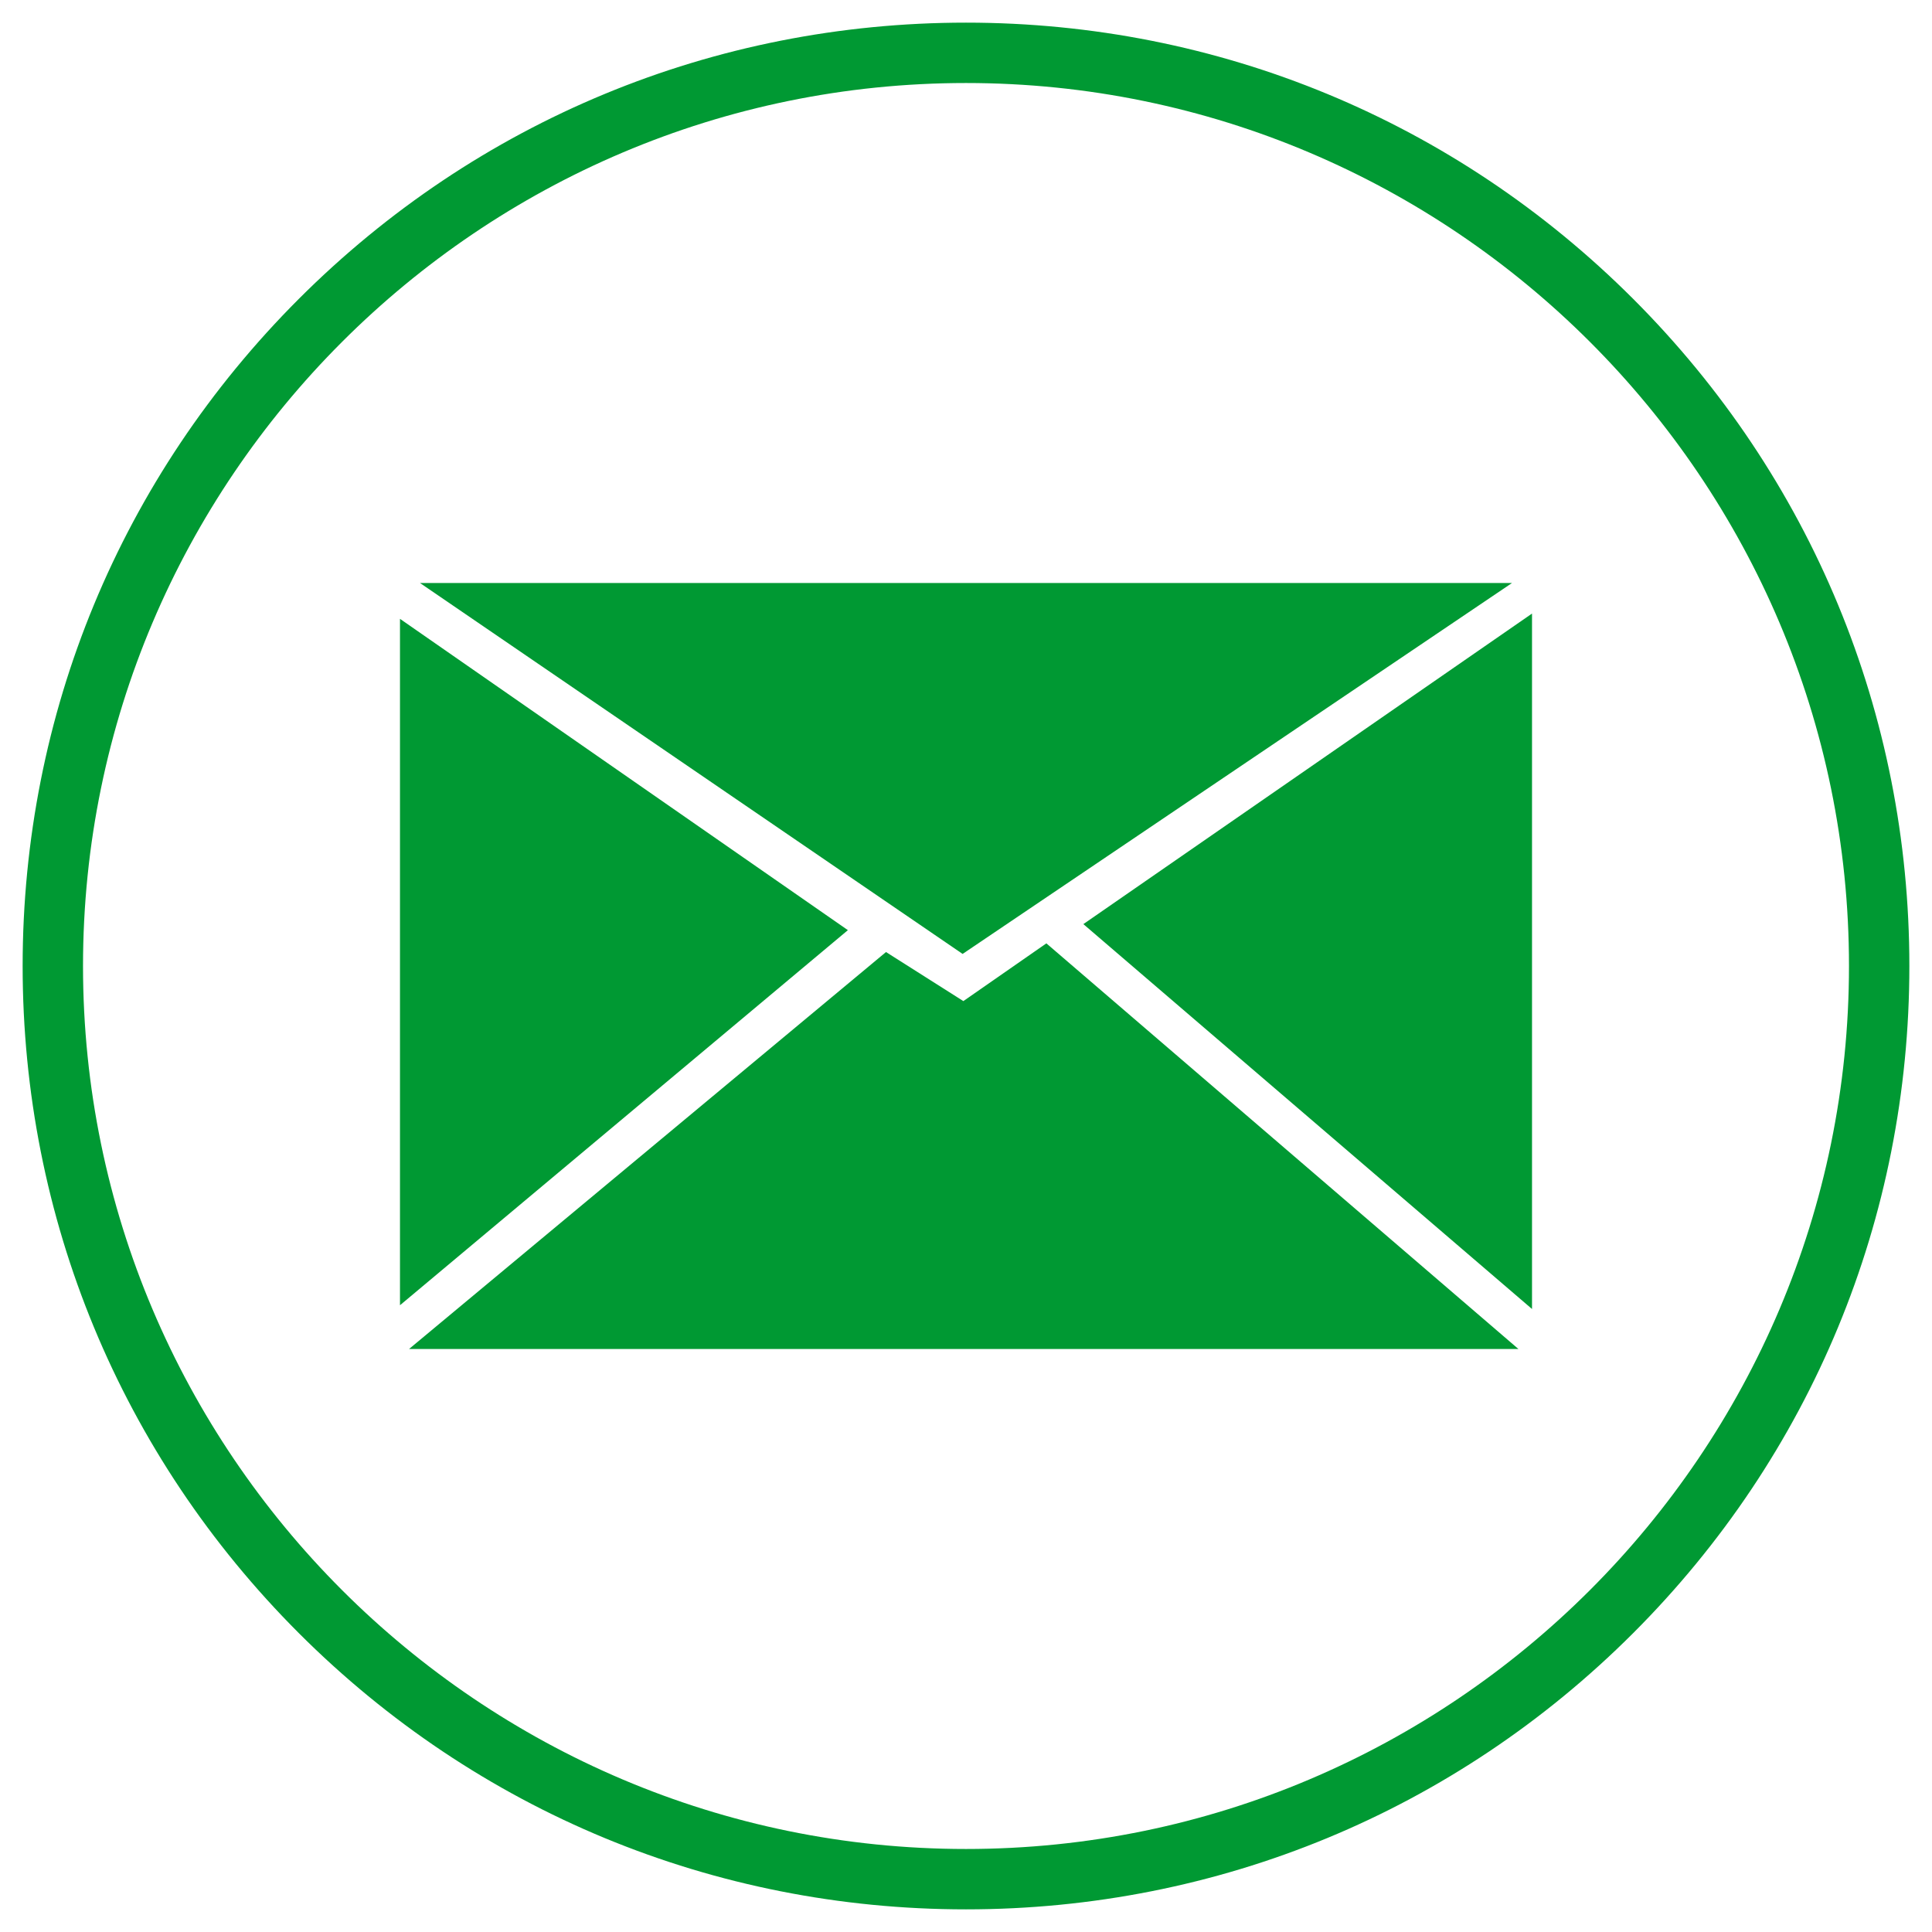
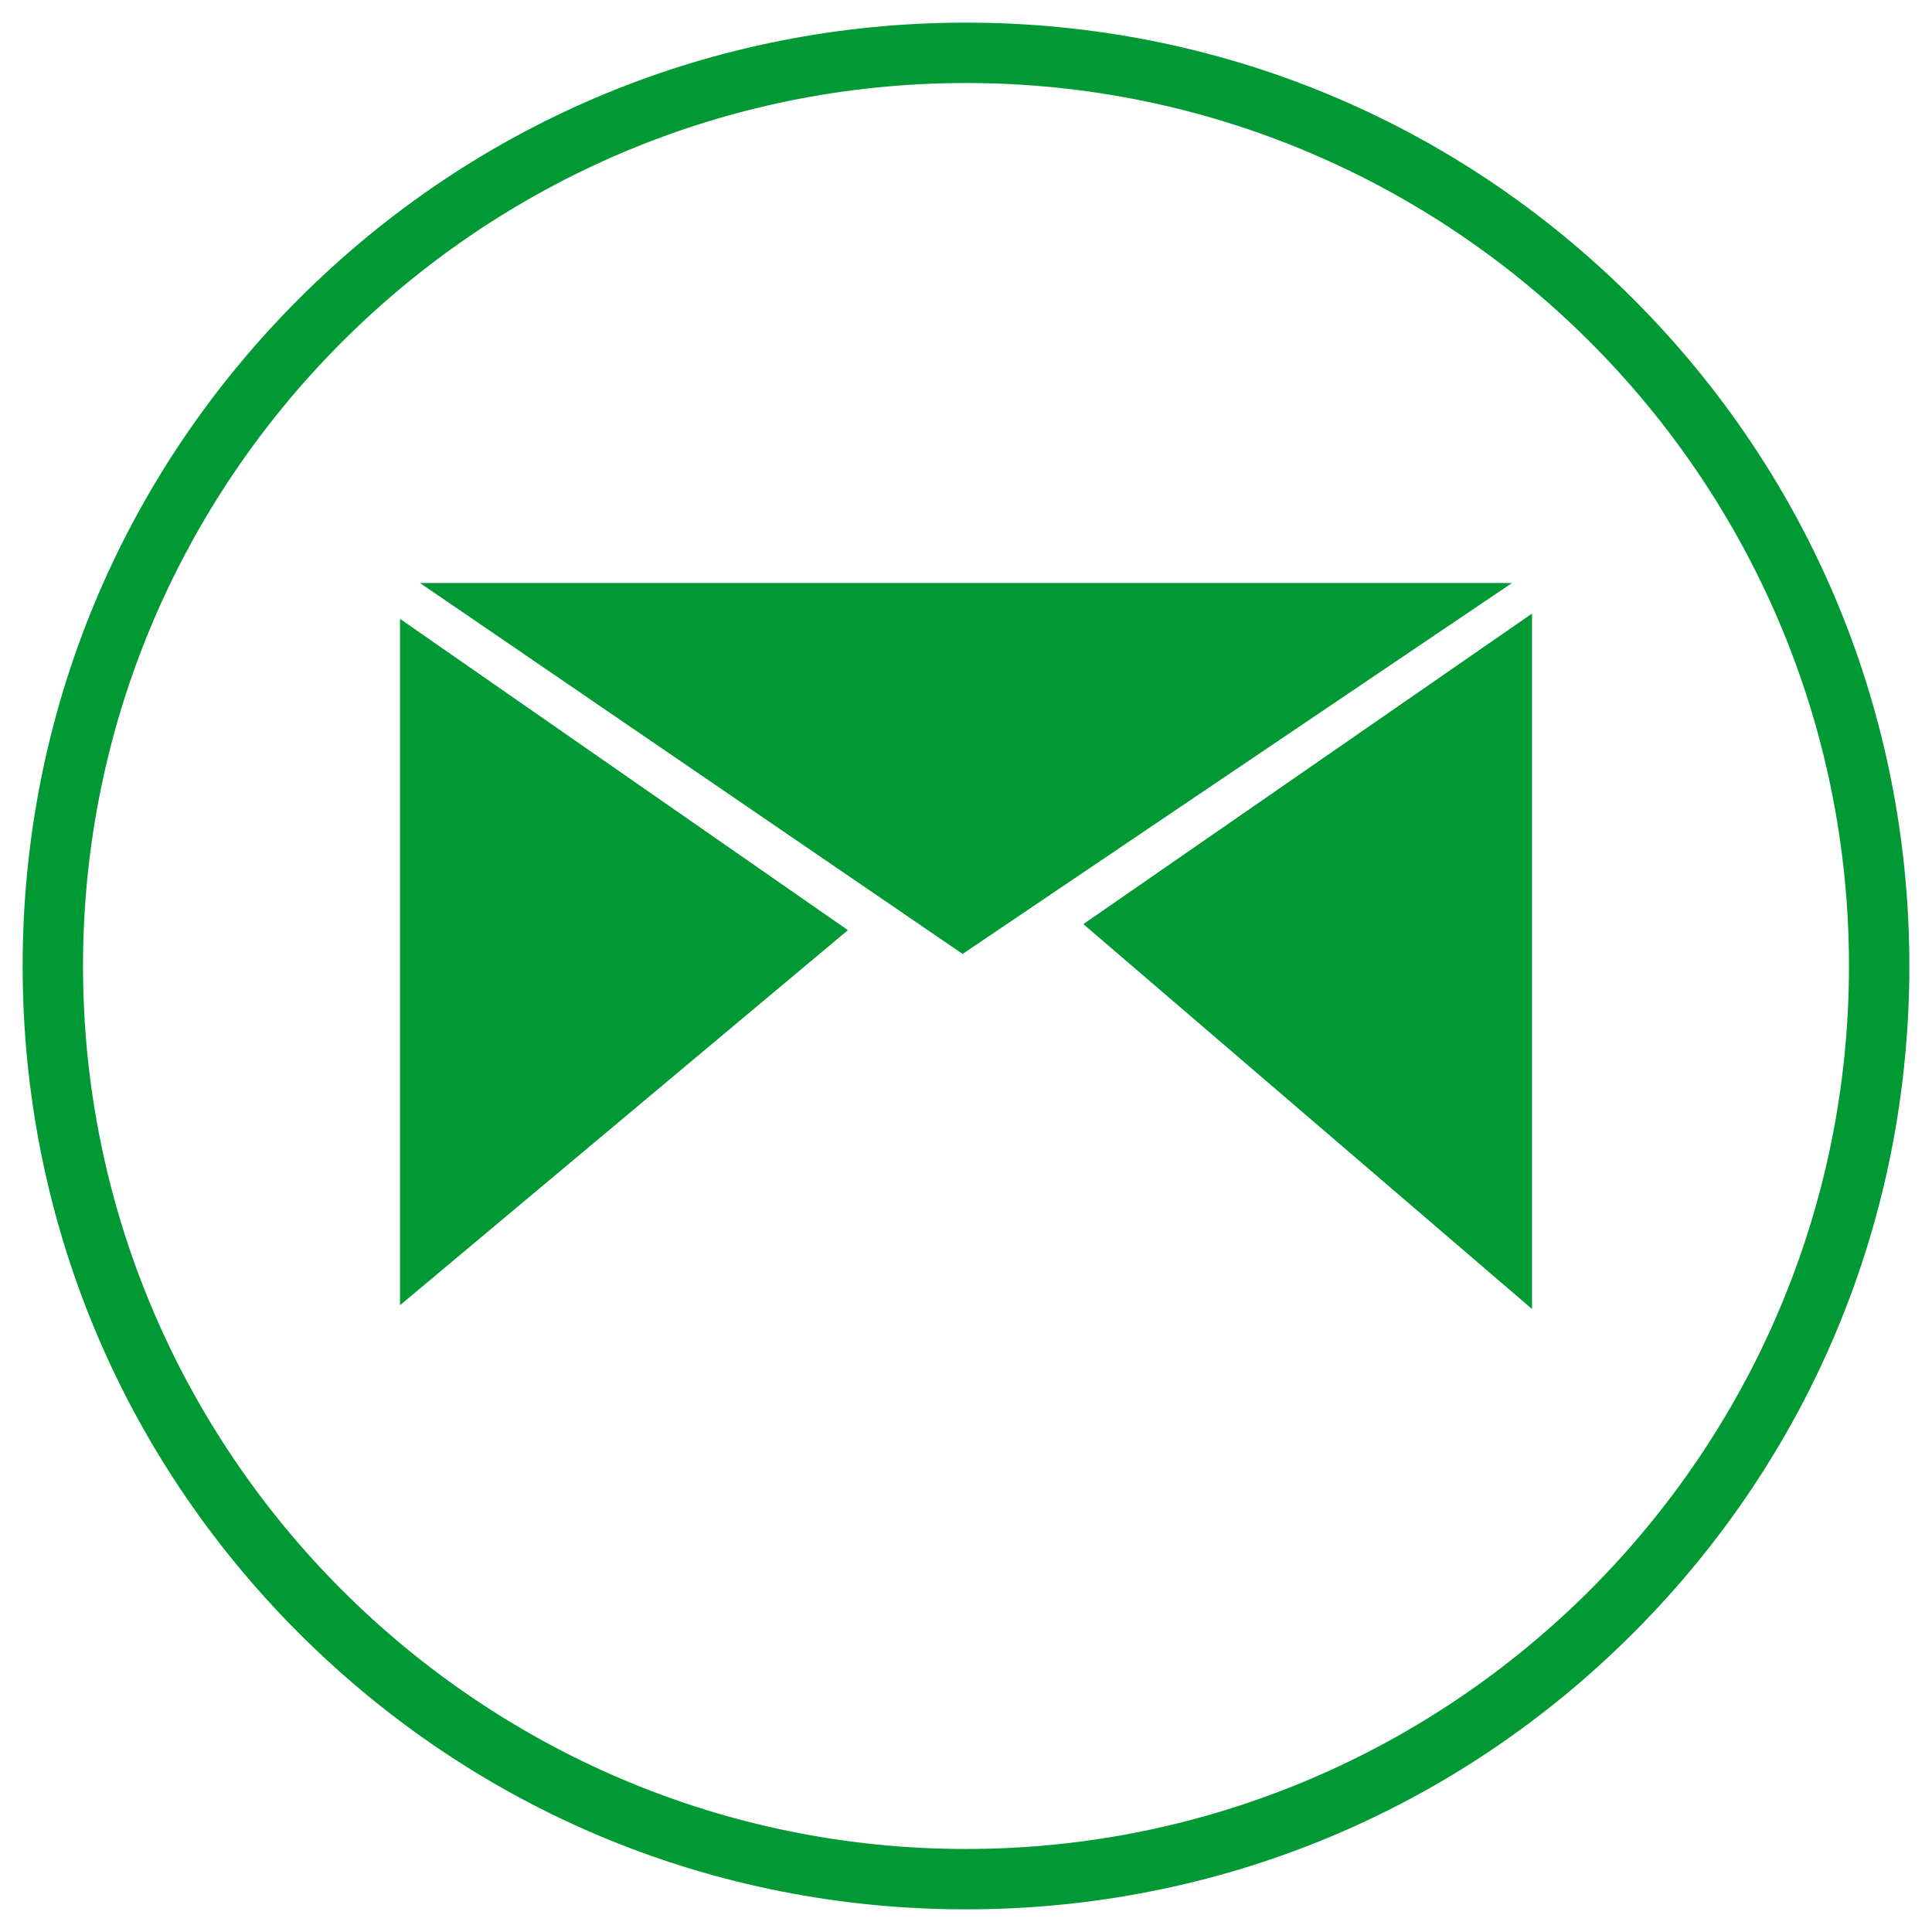
<svg xmlns="http://www.w3.org/2000/svg" version="1.1" id="Layer_1" x="0px" y="0px" viewBox="0 0 512 512" style="enable-background:new 0 0 512 512;" xml:space="preserve">
  <style type="text/css">
	.st0{display:none;}
	.st1{display:inline;}
	.st2{fill:none;stroke:#000000;stroke-width:0.1;stroke-miterlimit:10;}
	.st3{fill:#009933;}
</style>
  <g class="st0">
    <g class="st1">
      <rect class="st2" width="512" height="512" />
      <line class="st2" x1="0" y1="496" x2="512" y2="496" />
      <line class="st2" x1="0" y1="480" x2="512" y2="480" />
      <line class="st2" x1="0" y1="464" x2="512" y2="464" />
      <line class="st2" x1="0" y1="448" x2="512" y2="448" />
      <line class="st2" x1="0" y1="432" x2="512" y2="432" />
      <line class="st2" x1="0" y1="416" x2="512" y2="416" />
      <line class="st2" x1="0" y1="400" x2="512" y2="400" />
      <line class="st2" x1="0" y1="384" x2="512" y2="384" />
      <line class="st2" x1="0" y1="368" x2="512" y2="368" />
      <line class="st2" x1="0" y1="352" x2="512" y2="352" />
      <line class="st2" x1="0" y1="336" x2="512" y2="336" />
      <line class="st2" x1="0" y1="320" x2="512" y2="320" />
      <line class="st2" x1="0" y1="304" x2="512" y2="304" />
      <line class="st2" x1="0" y1="288" x2="512" y2="288" />
      <line class="st2" x1="0" y1="272" x2="512" y2="272" />
      <line class="st2" x1="0" y1="256" x2="512" y2="256" />
      <line class="st2" x1="0" y1="240" x2="512" y2="240" />
      <line class="st2" x1="0" y1="224" x2="512" y2="224" />
      <line class="st2" x1="0" y1="208" x2="512" y2="208" />
      <line class="st2" x1="0" y1="192" x2="512" y2="192" />
      <line class="st2" x1="0" y1="176" x2="512" y2="176" />
      <line class="st2" x1="0" y1="160" x2="512" y2="160" />
      <line class="st2" x1="0" y1="144" x2="512" y2="144" />
      <line class="st2" x1="0" y1="128" x2="512" y2="128" />
      <line class="st2" x1="0" y1="112" x2="512" y2="112" />
      <line class="st2" x1="0" y1="96" x2="512" y2="96" />
      <line class="st2" x1="0" y1="80" x2="512" y2="80" />
-       <line class="st2" x1="0" y1="64" x2="512" y2="64" />
      <line class="st2" x1="0" y1="48" x2="512" y2="48" />
      <line class="st2" x1="0" y1="32" x2="512" y2="32" />
      <line class="st2" x1="0" y1="16" x2="512" y2="16" />
      <line class="st2" x1="496" y1="0" x2="496" y2="512" />
      <line class="st2" x1="480" y1="0" x2="480" y2="512" />
      <line class="st2" x1="464" y1="0" x2="464" y2="512" />
      <line class="st2" x1="448" y1="0" x2="448" y2="512" />
      <line class="st2" x1="432" y1="0" x2="432" y2="512" />
      <line class="st2" x1="416" y1="0" x2="416" y2="512" />
      <line class="st2" x1="400" y1="0" x2="400" y2="512" />
      <line class="st2" x1="384" y1="0" x2="384" y2="512" />
      <line class="st2" x1="368" y1="0" x2="368" y2="512" />
      <line class="st2" x1="352" y1="0" x2="352" y2="512" />
      <line class="st2" x1="336" y1="0" x2="336" y2="512" />
      <line class="st2" x1="320" y1="0" x2="320" y2="512" />
      <line class="st2" x1="304" y1="0" x2="304" y2="512" />
      <line class="st2" x1="288" y1="0" x2="288" y2="512" />
      <line class="st2" x1="272" y1="0" x2="272" y2="512" />
      <line class="st2" x1="256" y1="0" x2="256" y2="512" />
      <line class="st2" x1="240" y1="0" x2="240" y2="512" />
      <line class="st2" x1="224" y1="0" x2="224" y2="512" />
-       <line class="st2" x1="208" y1="0" x2="208" y2="512" />
      <line class="st2" x1="192" y1="0" x2="192" y2="512" />
      <line class="st2" x1="176" y1="0" x2="176" y2="512" />
      <line class="st2" x1="160" y1="0" x2="160" y2="512" />
-       <line class="st2" x1="144" y1="0" x2="144" y2="512" />
      <line class="st2" x1="128" y1="0" x2="128" y2="512" />
      <line class="st2" x1="112" y1="0" x2="112" y2="512" />
      <line class="st2" x1="96" y1="0" x2="96" y2="512" />
      <line class="st2" x1="80" y1="0" x2="80" y2="512" />
-       <line class="st2" x1="64" y1="0" x2="64" y2="512" />
      <line class="st2" x1="48" y1="0" x2="48" y2="512" />
      <line class="st2" x1="32" y1="0" x2="32" y2="512" />
      <line class="st2" x1="16" y1="0" x2="16" y2="512" />
    </g>
  </g>
  <g>
    <g>
      <g>
        <g>
          <polygon class="st3" points="224.7,246.5 106,164 106,345.9     " />
          <polygon class="st3" points="287.1,244.9 406,346.9 406,162.6     " />
-           <polygon class="st3" points="255.3,265.3 234.8,252.3 108.4,357.5 402.4,357.5 277.3,250     " />
        </g>
        <g>
          <polygon class="st3" points="111.3,154.5 255.1,252.8 400.7,154.5     " />
        </g>
      </g>
    </g>
  </g>
  <path class="st3" d="M256,506c-66.8,0-129.6-26-176.8-73.2S6,322.8,6,256S32,126.4,79.2,79.2S189.2,6,256,6s129.6,26,176.8,73.2  S506,189.2,506,256s-26,129.6-73.2,176.8S322.8,506,256,506z M256,22C127,22,22,127,22,256s105,234,234,234s234-105,234-234  S385,22,256,22z" />
</svg>